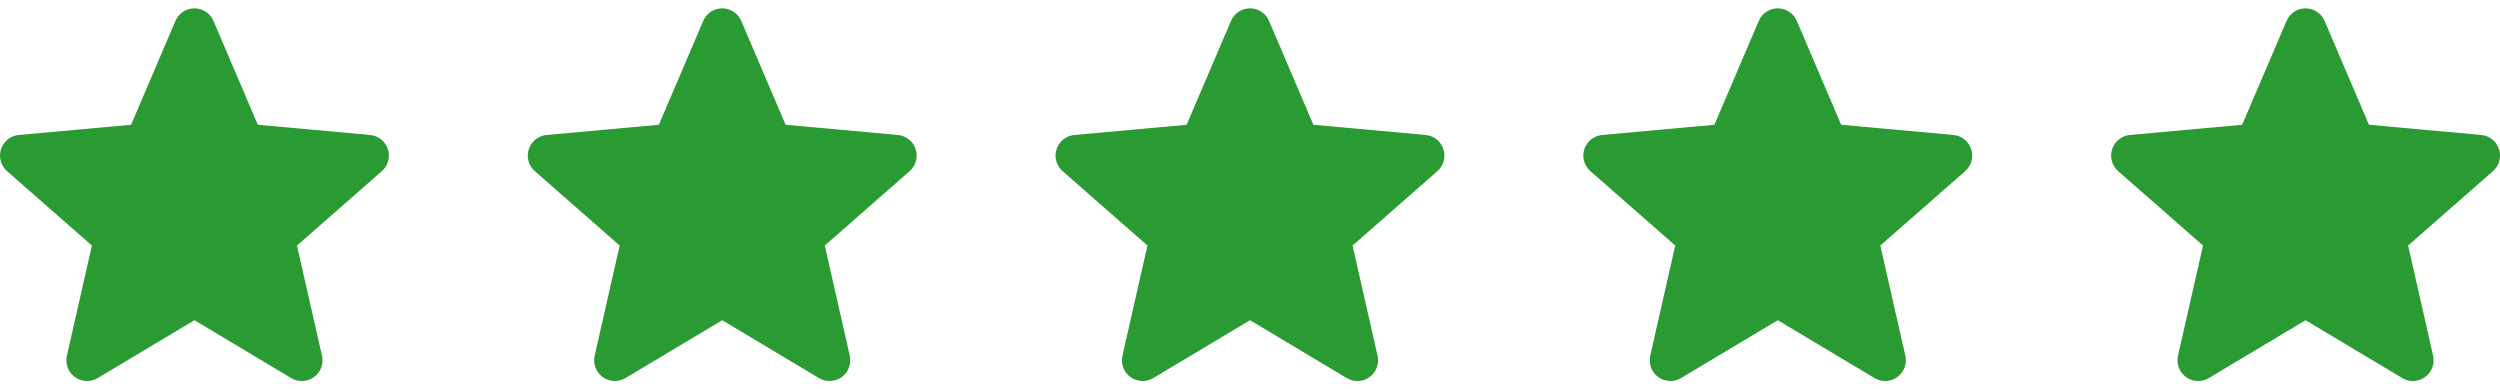
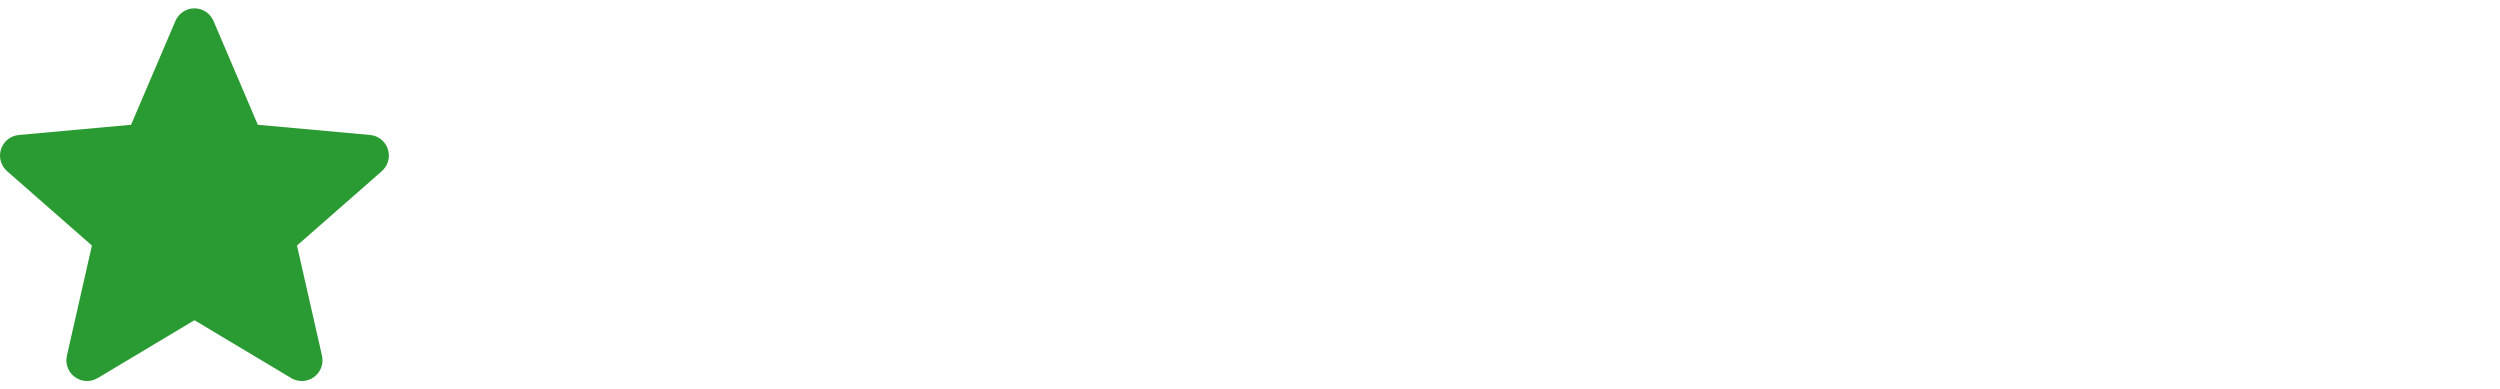
<svg xmlns="http://www.w3.org/2000/svg" width="180" height="28" viewBox="0 0 180 28" fill="none">
  <g clip-path="url(#clip0)">
    <path d="M27.927 10.74C27.742 10.173 27.239 9.771 26.647 9.718L18.564 8.984L15.37 1.505C15.134 0.956 14.597 0.601 14 0.601C13.403 0.601 12.866 0.956 12.632 1.505L9.437 8.984L1.353 9.718C0.761 9.772 0.259 10.174 0.073 10.74C-0.111 11.306 0.059 11.928 0.507 12.322L6.617 17.679L4.816 25.613C4.684 26.197 4.91 26.8 5.395 27.15C5.655 27.339 5.96 27.434 6.267 27.434C6.531 27.434 6.795 27.364 7.03 27.223L14 23.055L20.968 27.223C21.48 27.528 22.122 27.5 22.606 27.15C23.09 26.8 23.316 26.197 23.184 25.613L21.383 17.679L27.493 12.322C27.941 11.928 28.111 11.308 27.927 10.74Z" fill="#2A9B32" />
  </g>
  <g clip-path="url(#clip1)">
-     <path d="M65.927 10.74C65.742 10.173 65.24 9.771 64.647 9.718L56.564 8.984L53.37 1.505C53.134 0.956 52.597 0.601 52 0.601C51.403 0.601 50.866 0.956 50.632 1.505L47.437 8.984L39.353 9.718C38.761 9.772 38.259 10.174 38.073 10.74C37.889 11.306 38.059 11.928 38.507 12.322L44.617 17.679L42.816 25.613C42.684 26.197 42.91 26.8 43.395 27.15C43.655 27.339 43.96 27.434 44.267 27.434C44.531 27.434 44.795 27.364 45.03 27.223L52 23.055L58.968 27.223C59.48 27.528 60.123 27.5 60.606 27.15C61.09 26.8 61.316 26.197 61.184 25.613L59.383 17.679L65.493 12.322C65.941 11.928 66.111 11.308 65.927 10.74Z" fill="#2A9B32" />
-   </g>
+     </g>
  <g clip-path="url(#clip2)">
    <path d="M103.927 10.74C103.742 10.173 103.24 9.771 102.647 9.718L94.564 8.984L91.37 1.505C91.134 0.956 90.597 0.601 90 0.601C89.403 0.601 88.866 0.956 88.632 1.505L85.437 8.984L77.353 9.718C76.76 9.772 76.259 10.174 76.073 10.74C75.889 11.306 76.059 11.928 76.507 12.322L82.617 17.679L80.816 25.613C80.684 26.197 80.91 26.8 81.394 27.15C81.655 27.339 81.96 27.434 82.267 27.434C82.531 27.434 82.795 27.364 83.03 27.223L90 23.055L96.969 27.223C97.48 27.528 98.123 27.5 98.606 27.15C99.09 26.8 99.316 26.197 99.184 25.613L97.383 17.679L103.493 12.322C103.941 11.928 104.111 11.308 103.927 10.74Z" fill="#2A9B32" />
  </g>
  <g clip-path="url(#clip3)">
-     <path d="M141.927 10.74C141.742 10.173 141.24 9.771 140.647 9.718L132.564 8.984L129.37 1.505C129.134 0.956 128.597 0.601 128 0.601C127.403 0.601 126.866 0.956 126.632 1.505L123.437 8.984L115.353 9.718C114.761 9.772 114.259 10.174 114.073 10.74C113.889 11.306 114.059 11.928 114.507 12.322L120.617 17.679L118.816 25.613C118.684 26.197 118.91 26.8 119.395 27.15C119.655 27.339 119.96 27.434 120.267 27.434C120.531 27.434 120.795 27.364 121.03 27.223L128 23.055L134.969 27.223C135.48 27.528 136.123 27.5 136.606 27.15C137.09 26.8 137.316 26.197 137.184 25.613L135.383 17.679L141.493 12.322C141.941 11.928 142.111 11.308 141.927 10.74Z" fill="#2A9B32" />
-   </g>
+     </g>
  <g clip-path="url(#clip4)">
    <path d="M179.927 10.74C179.742 10.173 179.24 9.771 178.647 9.718L170.564 8.984L167.37 1.505C167.134 0.956 166.597 0.601 166 0.601C165.403 0.601 164.866 0.956 164.632 1.505L161.437 8.984L153.353 9.718C152.761 9.772 152.259 10.174 152.073 10.74C151.889 11.306 152.059 11.928 152.507 12.322L158.617 17.679L156.816 25.613C156.684 26.197 156.91 26.8 157.395 27.15C157.655 27.339 157.96 27.434 158.267 27.434C158.531 27.434 158.795 27.364 159.03 27.223L166 23.055L172.969 27.223C173.48 27.528 174.123 27.5 174.606 27.15C175.09 26.8 175.316 26.197 175.184 25.613L173.383 17.679L179.493 12.322C179.941 11.928 180.111 11.308 179.927 10.74Z" fill="#2A9B32" />
  </g>
  <defs>
    <clipPath id="clip0">
      <rect width="28" height="28" fill="white" />
    </clipPath>
    <clipPath id="clip1">
-       <rect width="28" height="28" fill="white" transform="translate(38)" />
-     </clipPath>
+       </clipPath>
    <clipPath id="clip2">
-       <rect width="28" height="28" fill="white" transform="translate(76)" />
-     </clipPath>
+       </clipPath>
    <clipPath id="clip3">
      <rect width="28" height="28" fill="white" transform="translate(114)" />
    </clipPath>
    <clipPath id="clip4">
-       <rect width="28" height="28" fill="white" transform="translate(152)" />
-     </clipPath>
+       </clipPath>
  </defs>
</svg>